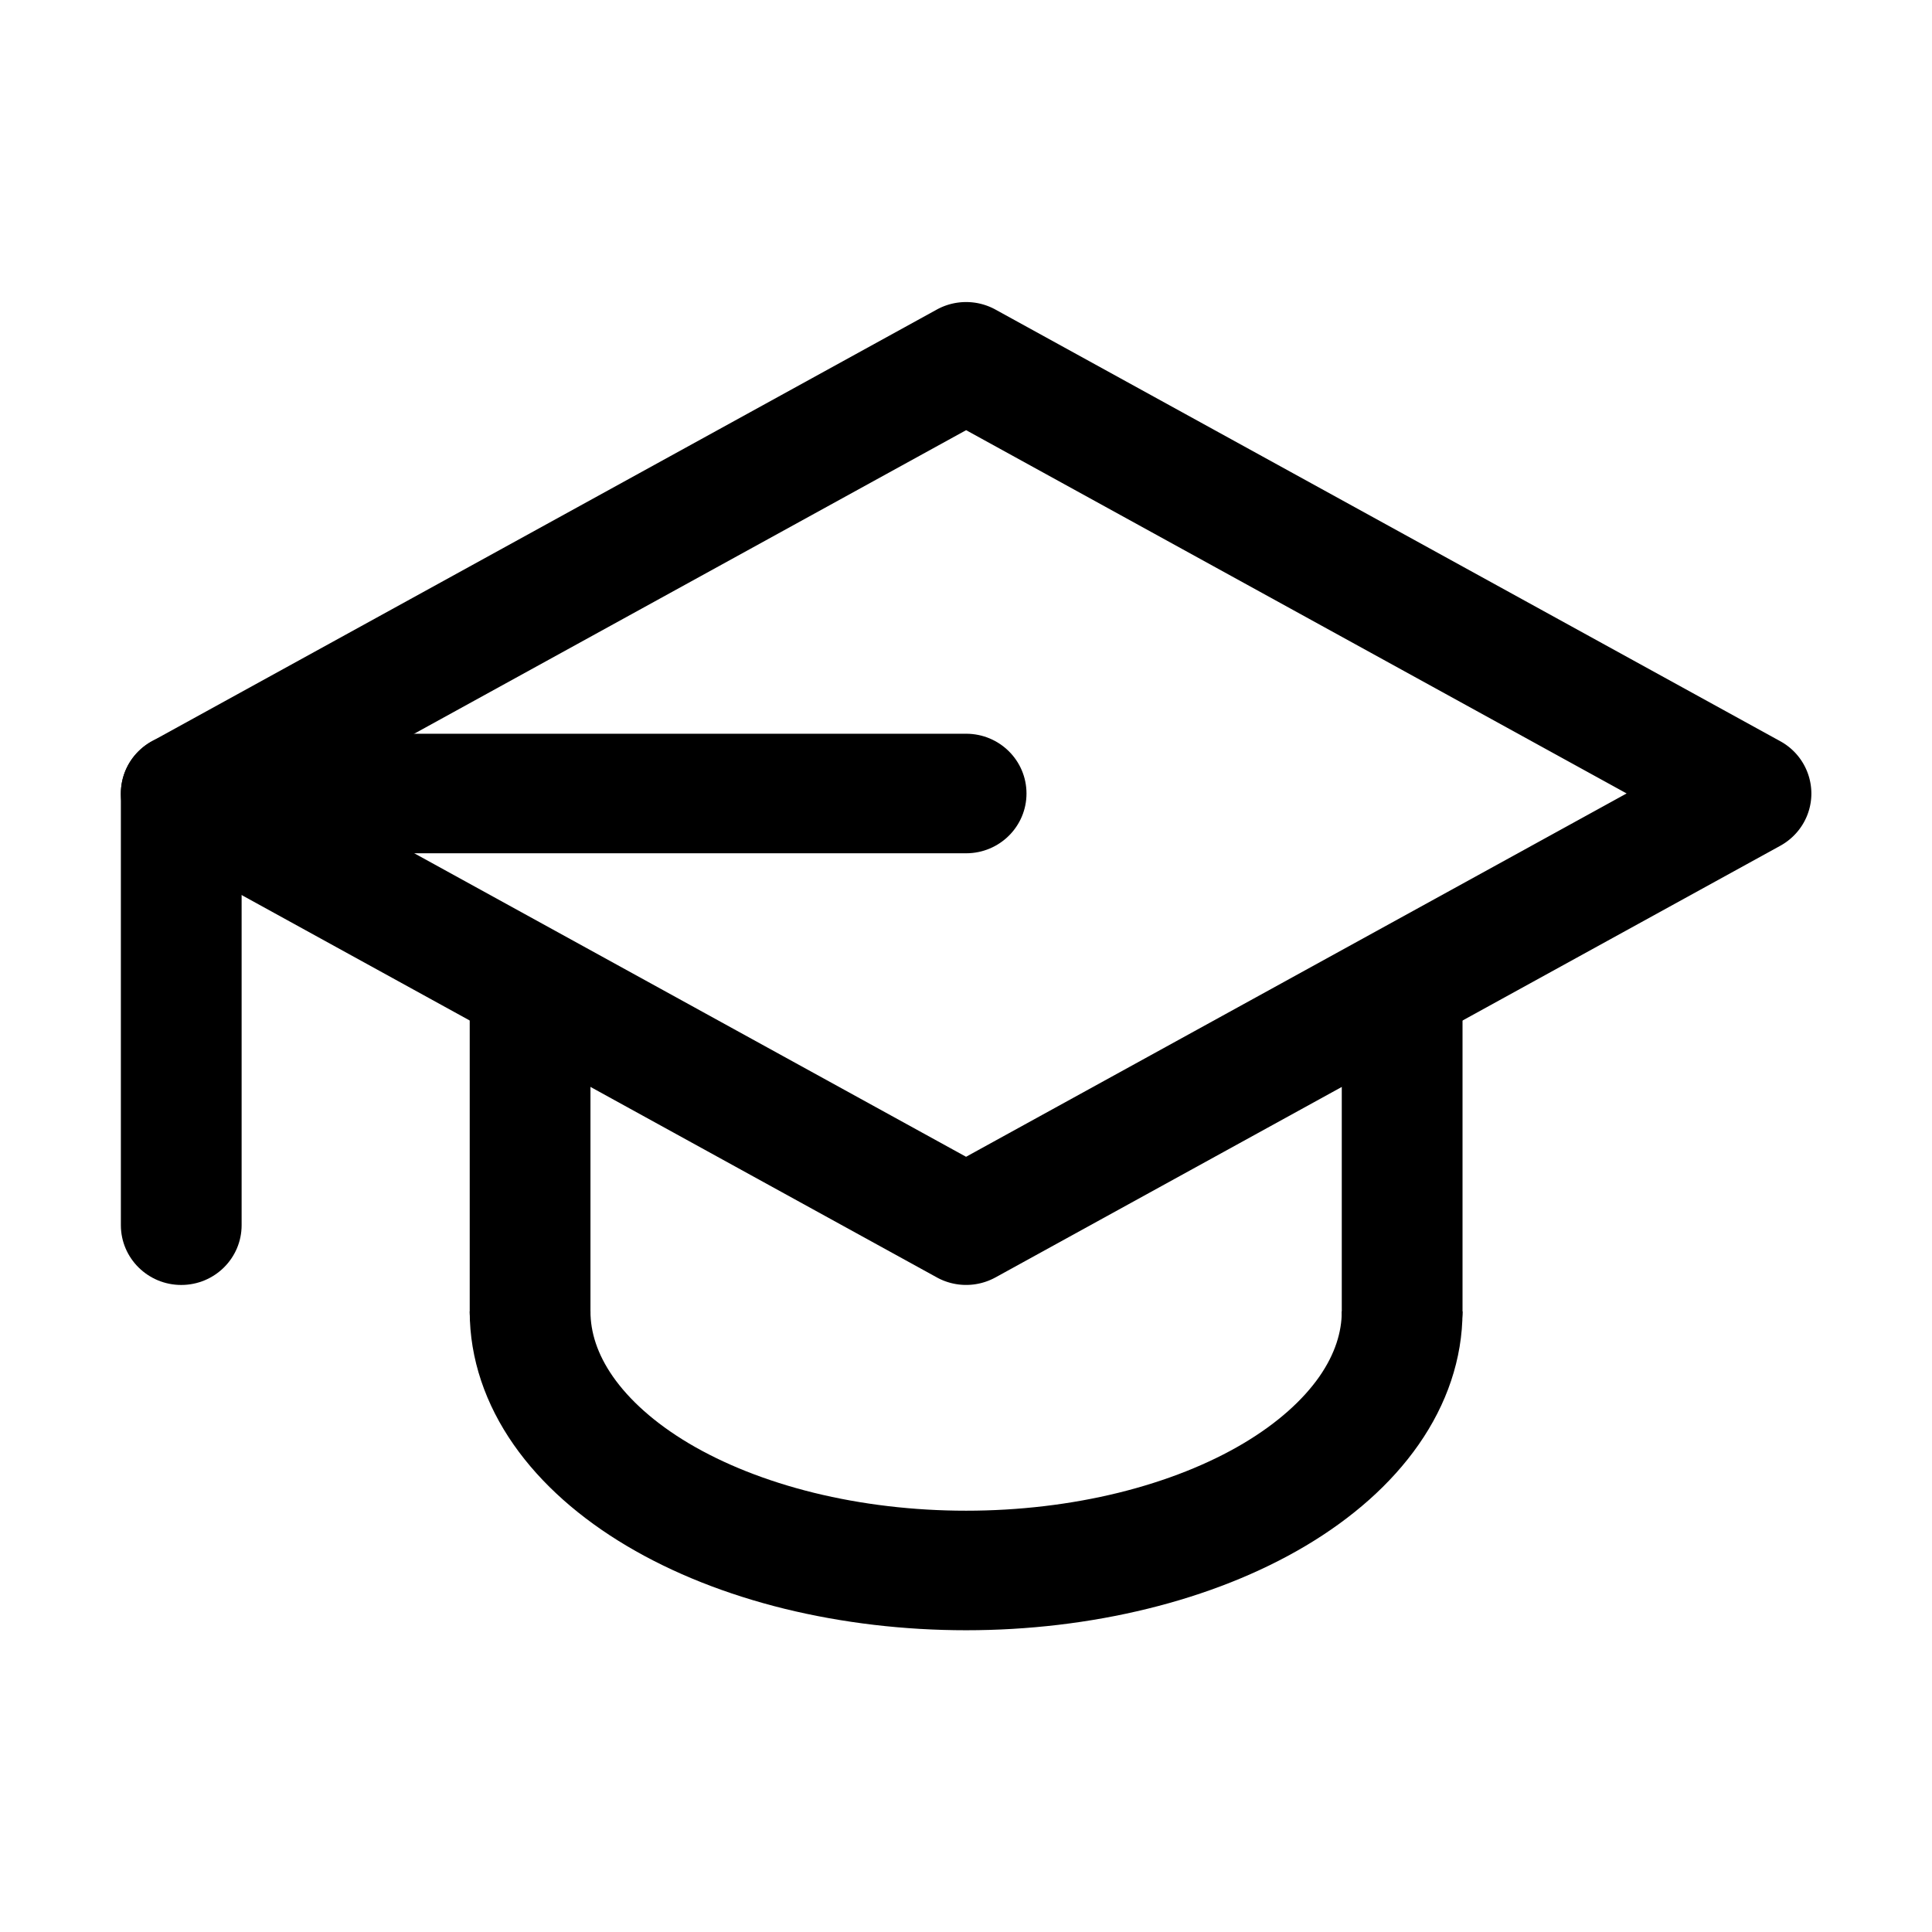
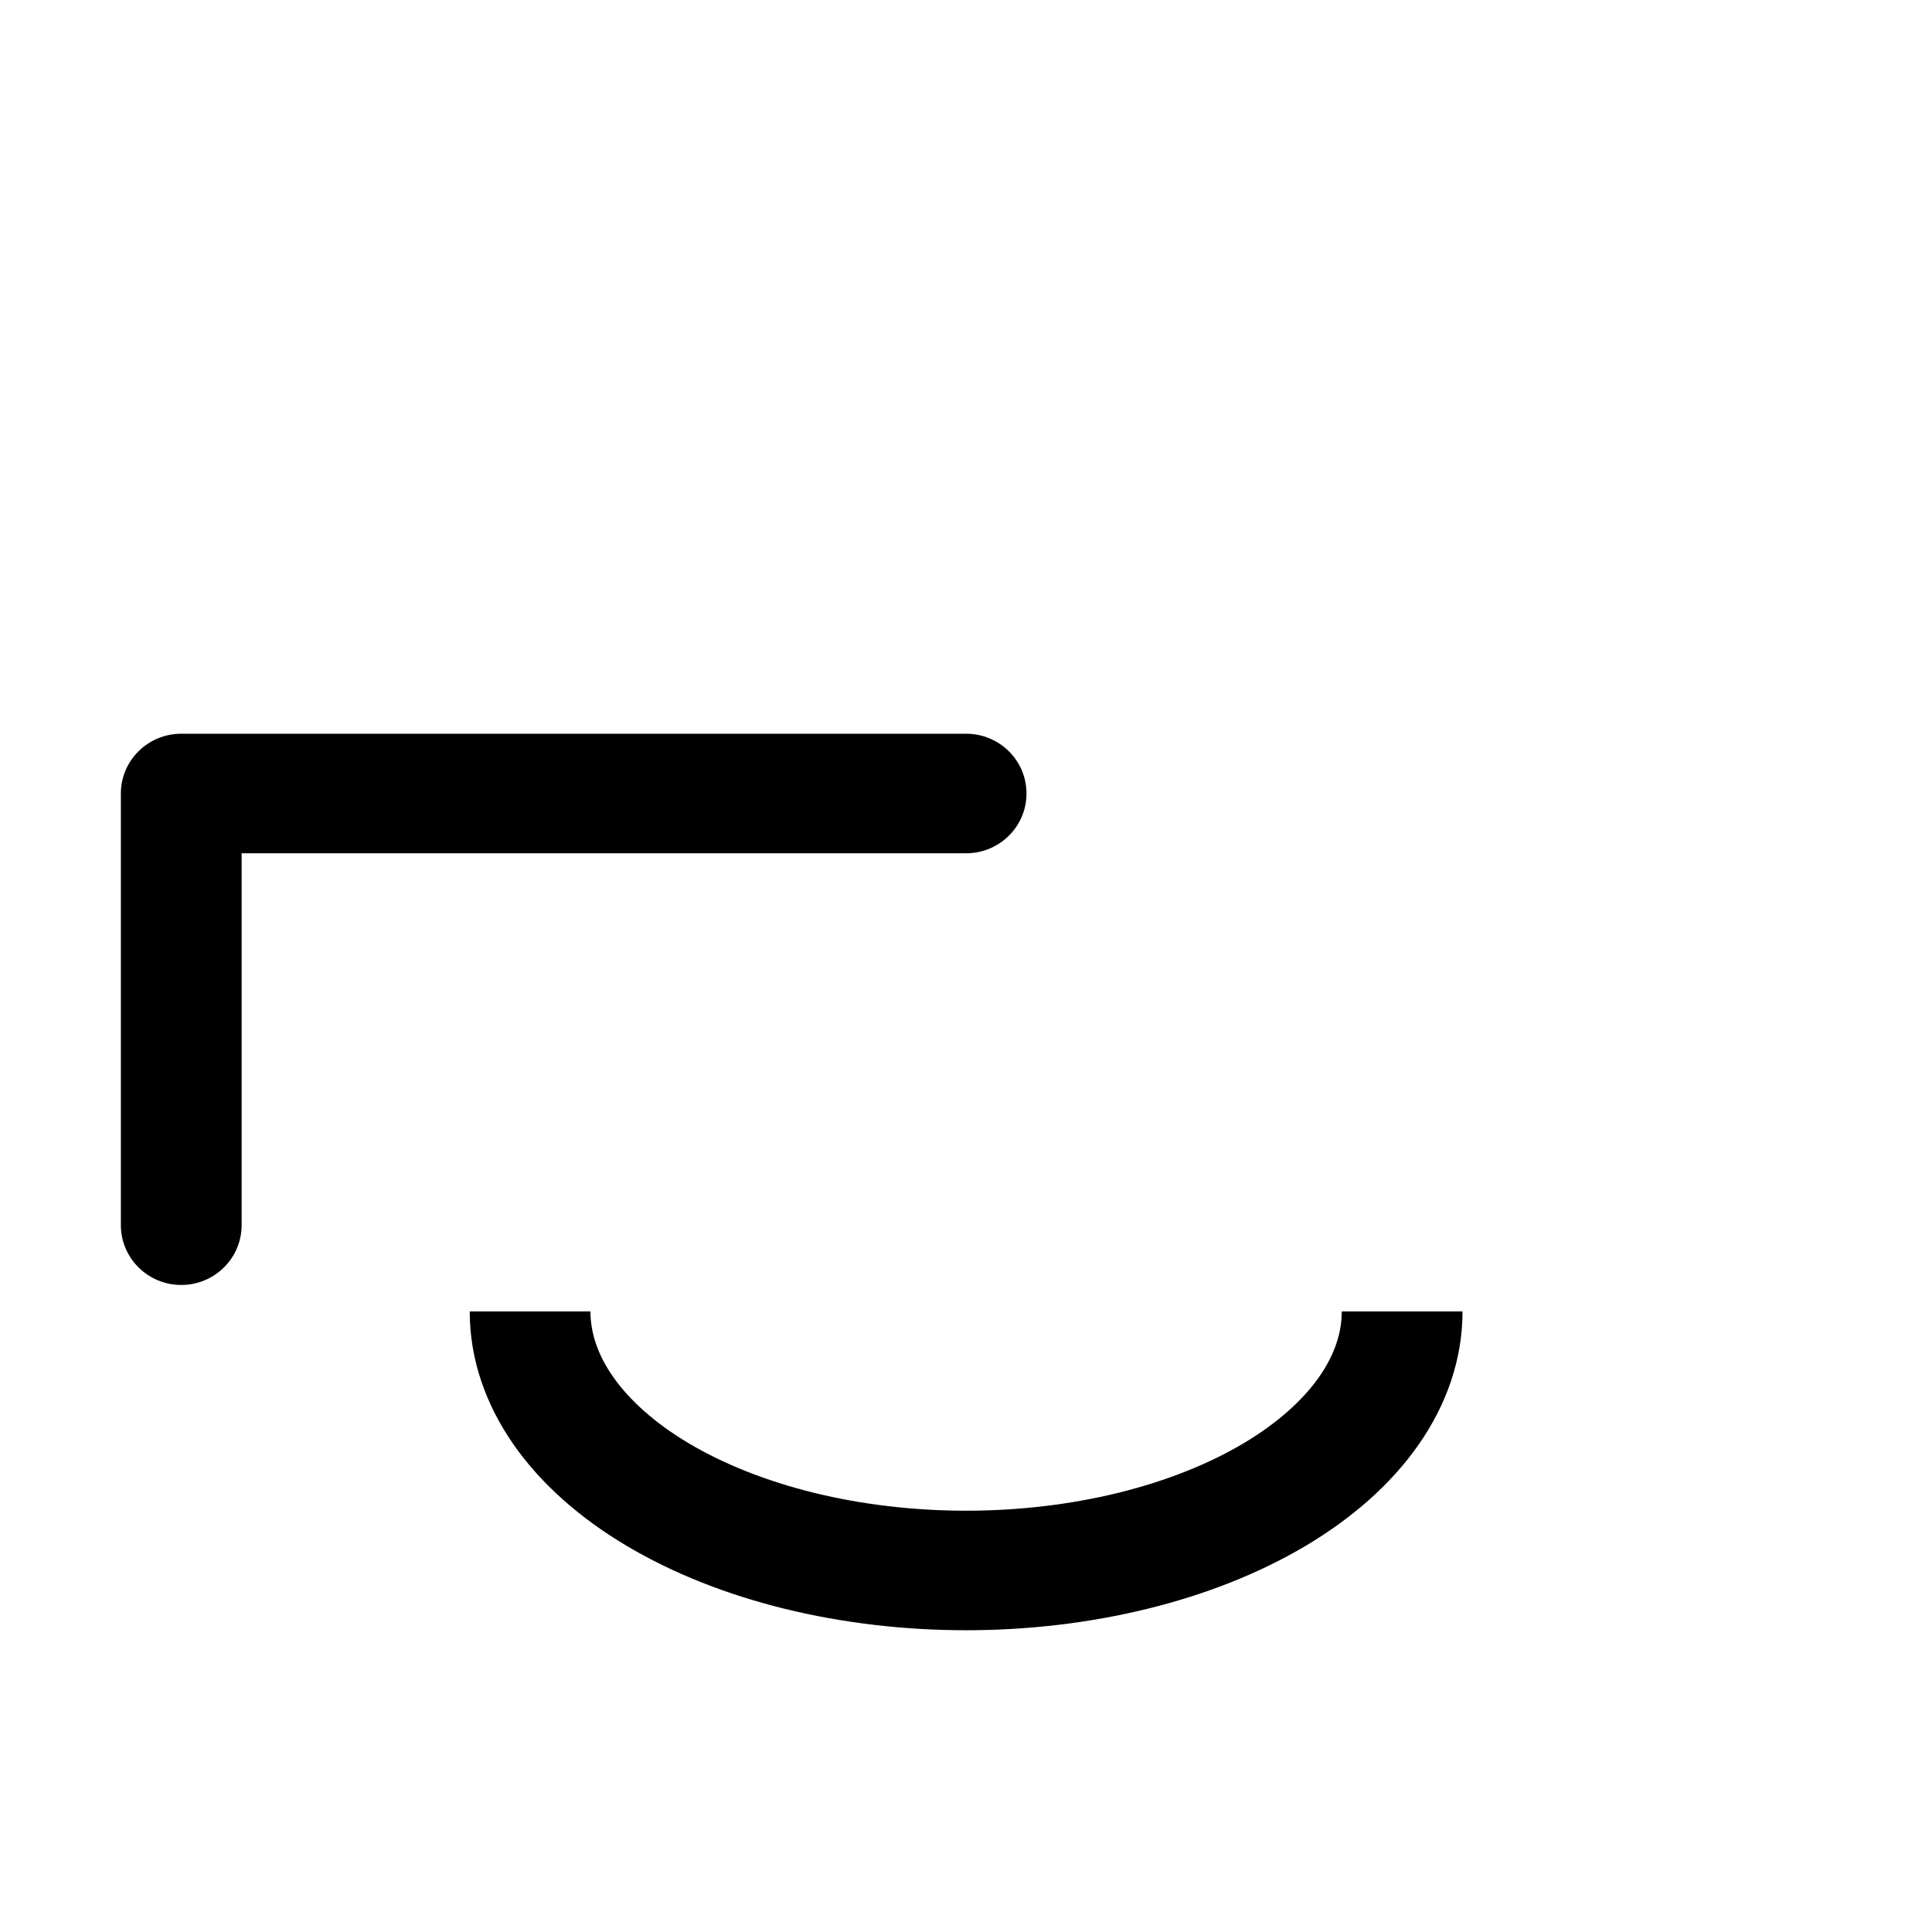
<svg xmlns="http://www.w3.org/2000/svg" width="32" height="32" fill="none" class="persona-icon">
  <path fill="currentColor" d="M9.78 21.722c0 .339.11.703.373 1.08.266.38.682.763 1.257 1.105.573.34 1.275.622 2.07.818.793.195 1.651.297 2.522.297.871 0 1.73-.102 2.523-.297.794-.196 1.496-.477 2.07-.818.575-.342.99-.724 1.257-1.105.262-.377.372-.741.372-1.08h2c0 .789-.263 1.54-.726 2.204-.46.66-1.108 1.224-1.874 1.679-.768.456-1.659.806-2.617 1.041-.959.236-1.98.356-3.005.356s-2.046-.12-3.005-.355c-.958-.236-1.849-.586-2.616-1.042-.766-.455-1.414-1.019-1.874-1.678-.464-.665-.727-1.416-.727-2.205h2Z" />
-   <path fill="currentColor" d="M8.78 15.727c.552 0 1 .444 1 .99v5.005c0 .547-.448.99-1 .99s-1-.443-1-.99v-5.005c0-.546.448-.99 1-.99Zm14.444 0c.553 0 1 .444 1 .99v5.005c0 .547-.447.99-1 .99-.552 0-1-.443-1-.99v-5.005c0-.546.448-.99 1-.99Z" />
-   <path fill="currentColor" d="M15.517 5.127a1.01 1.01 0 0 1 .97 0l13 7.15a.989.989 0 0 1 .515.866c0 .36-.197.69-.514.865l-13 7.15c-.302.166-.67.166-.971 0l-13-7.15a.988.988 0 0 1-.515-.865c0-.36.197-.691.515-.866l13-7.15ZM5.06 13.142l10.941 6.018 10.941-6.018-10.94-6.017L5.06 13.143Z" />
  <path fill="currentColor" d="M2.002 13.143c0-.547.448-.99 1-.99h13c.553 0 1 .443 1 .99 0 .546-.447.99-1 .99h-12v6.16c0 .546-.447.99-1 .99-.552 0-1-.444-1-.99v-7.15Z" />
</svg>